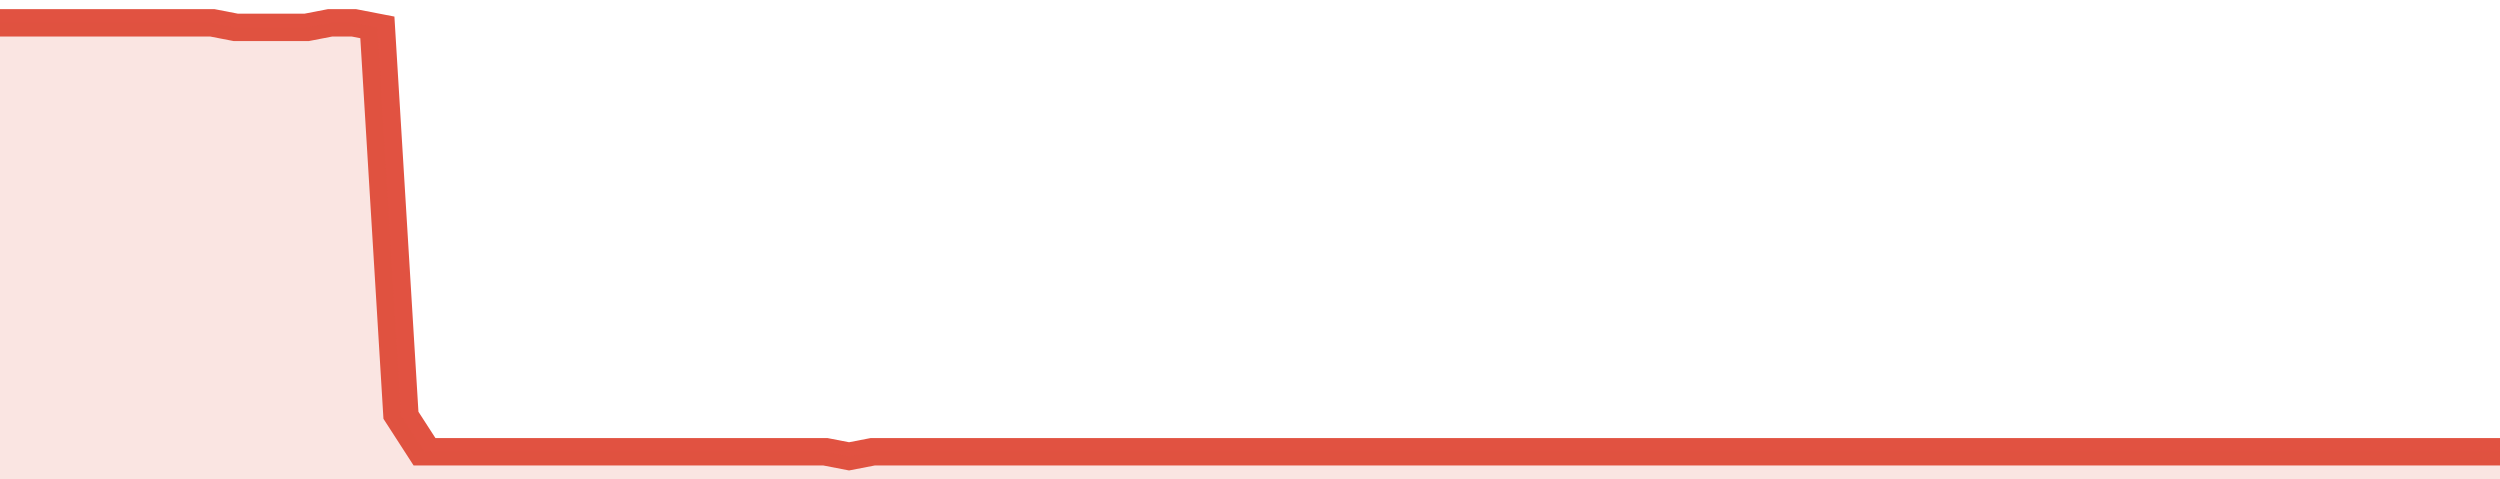
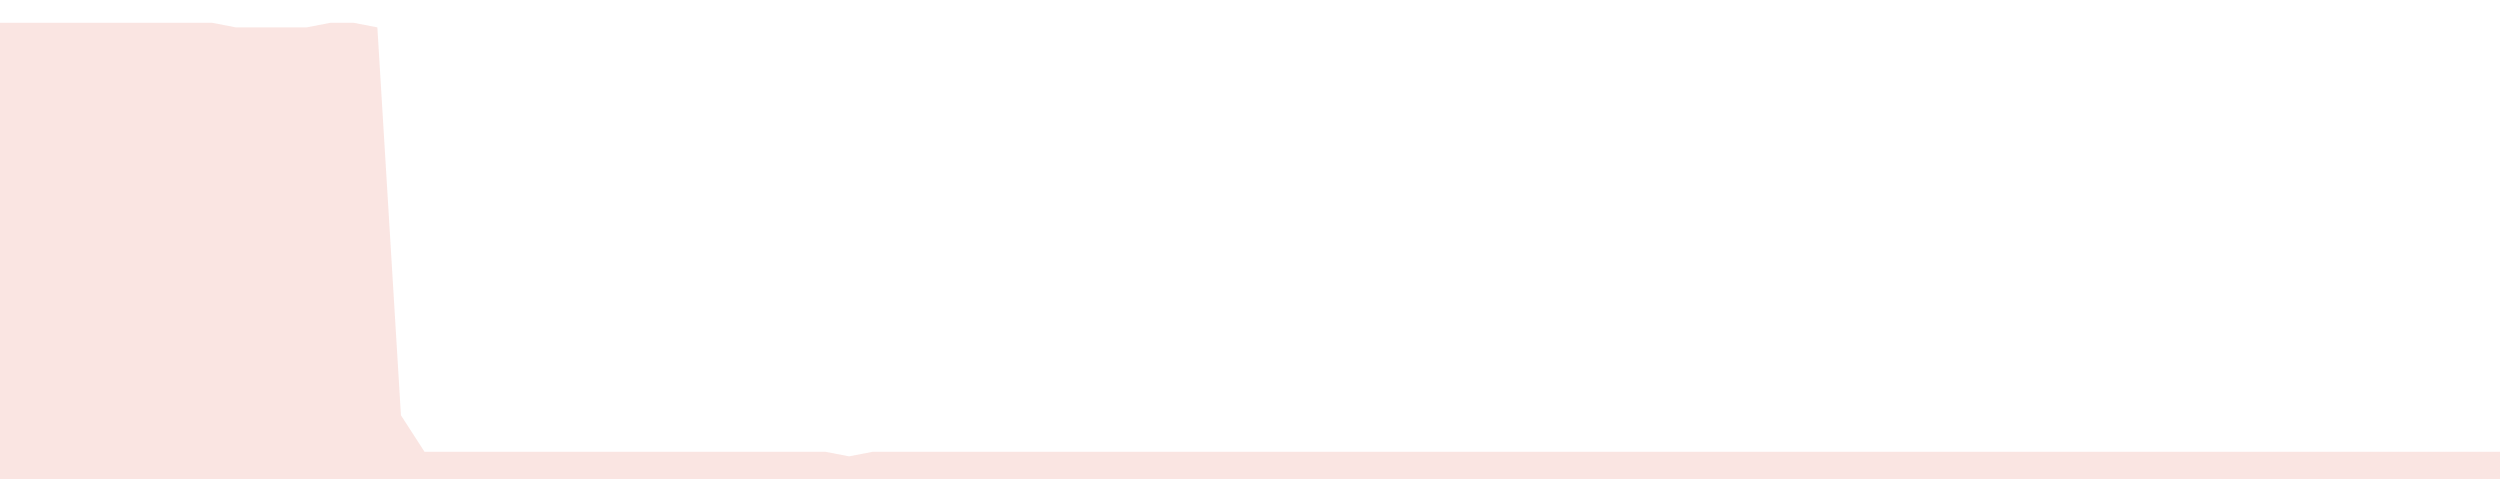
<svg xmlns="http://www.w3.org/2000/svg" viewBox="0 0 424 105" width="120" height="23" preserveAspectRatio="none">
-   <polyline fill="none" stroke="#E15241" stroke-width="6" points="0, 5 4, 5 8, 5 12, 5 16, 5 20, 5 24, 5 28, 5 32, 5 36, 5 40, 6 44, 6 48, 6 52, 6 56, 5 60, 5 64, 6 68, 91 72, 99 76, 99 80, 99 84, 99 88, 99 92, 99 96, 99 100, 99 104, 99 108, 99 112, 99 116, 99 120, 99 124, 99 128, 99 132, 99 136, 99 140, 99 144, 100 148, 99 152, 99 156, 99 160, 99 164, 99 168, 99 172, 99 176, 99 180, 99 184, 99 188, 99 192, 99 196, 99 200, 99 204, 99 208, 99 212, 99 216, 99 220, 99 224, 99 228, 99 232, 99 236, 99 240, 99 244, 99 248, 99 252, 99 256, 99 260, 99 264, 99 268, 99 272, 99 276, 99 280, 99 284, 99 288, 99 292, 99 296, 99 300, 99 304, 99 308, 99 312, 99 316, 99 320, 99 324, 99 328, 99 332, 99 336, 99 340, 99 344, 99 348, 99 352, 99 356, 99 360, 99 364, 99 368, 99 372, 99 376, 99 380, 99 384, 99 388, 99 392, 99 396, 99 400, 99 404, 99 408, 99 412, 99 416, 99 420, 99 424, 99 424, 99 "> </polyline>
  <polygon fill="#E15241" opacity="0.15" points="0, 105 0, 5 4, 5 8, 5 12, 5 16, 5 20, 5 24, 5 28, 5 32, 5 36, 5 40, 6 44, 6 48, 6 52, 6 56, 5 60, 5 64, 6 68, 91 72, 99 76, 99 80, 99 84, 99 88, 99 92, 99 96, 99 100, 99 104, 99 108, 99 112, 99 116, 99 120, 99 124, 99 128, 99 132, 99 136, 99 140, 99 144, 100 148, 99 152, 99 156, 99 160, 99 164, 99 168, 99 172, 99 176, 99 180, 99 184, 99 188, 99 192, 99 196, 99 200, 99 204, 99 208, 99 212, 99 216, 99 220, 99 224, 99 228, 99 232, 99 236, 99 240, 99 244, 99 248, 99 252, 99 256, 99 260, 99 264, 99 268, 99 272, 99 276, 99 280, 99 284, 99 288, 99 292, 99 296, 99 300, 99 304, 99 308, 99 312, 99 316, 99 320, 99 324, 99 328, 99 332, 99 336, 99 340, 99 344, 99 348, 99 352, 99 356, 99 360, 99 364, 99 368, 99 372, 99 376, 99 380, 99 384, 99 388, 99 392, 99 396, 99 400, 99 404, 99 408, 99 412, 99 416, 99 420, 99 424, 99 424, 105 " />
</svg>